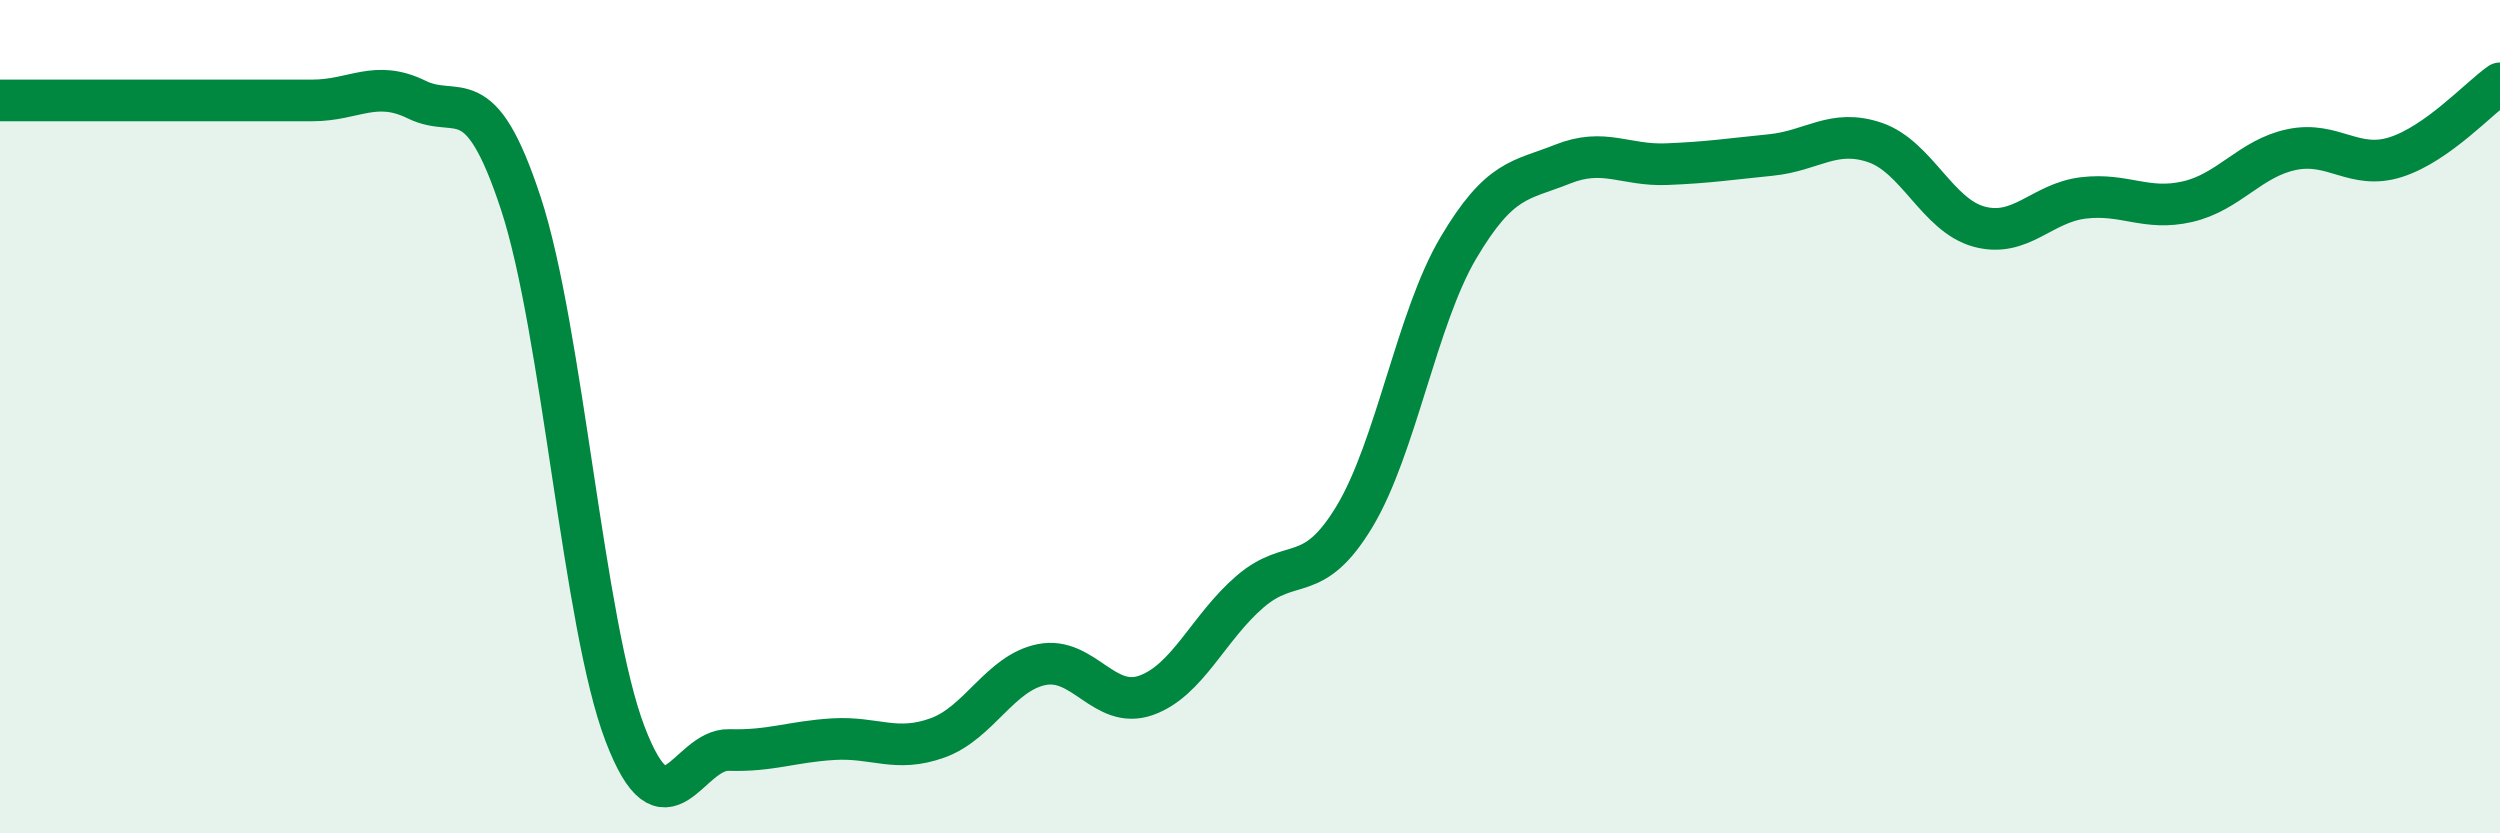
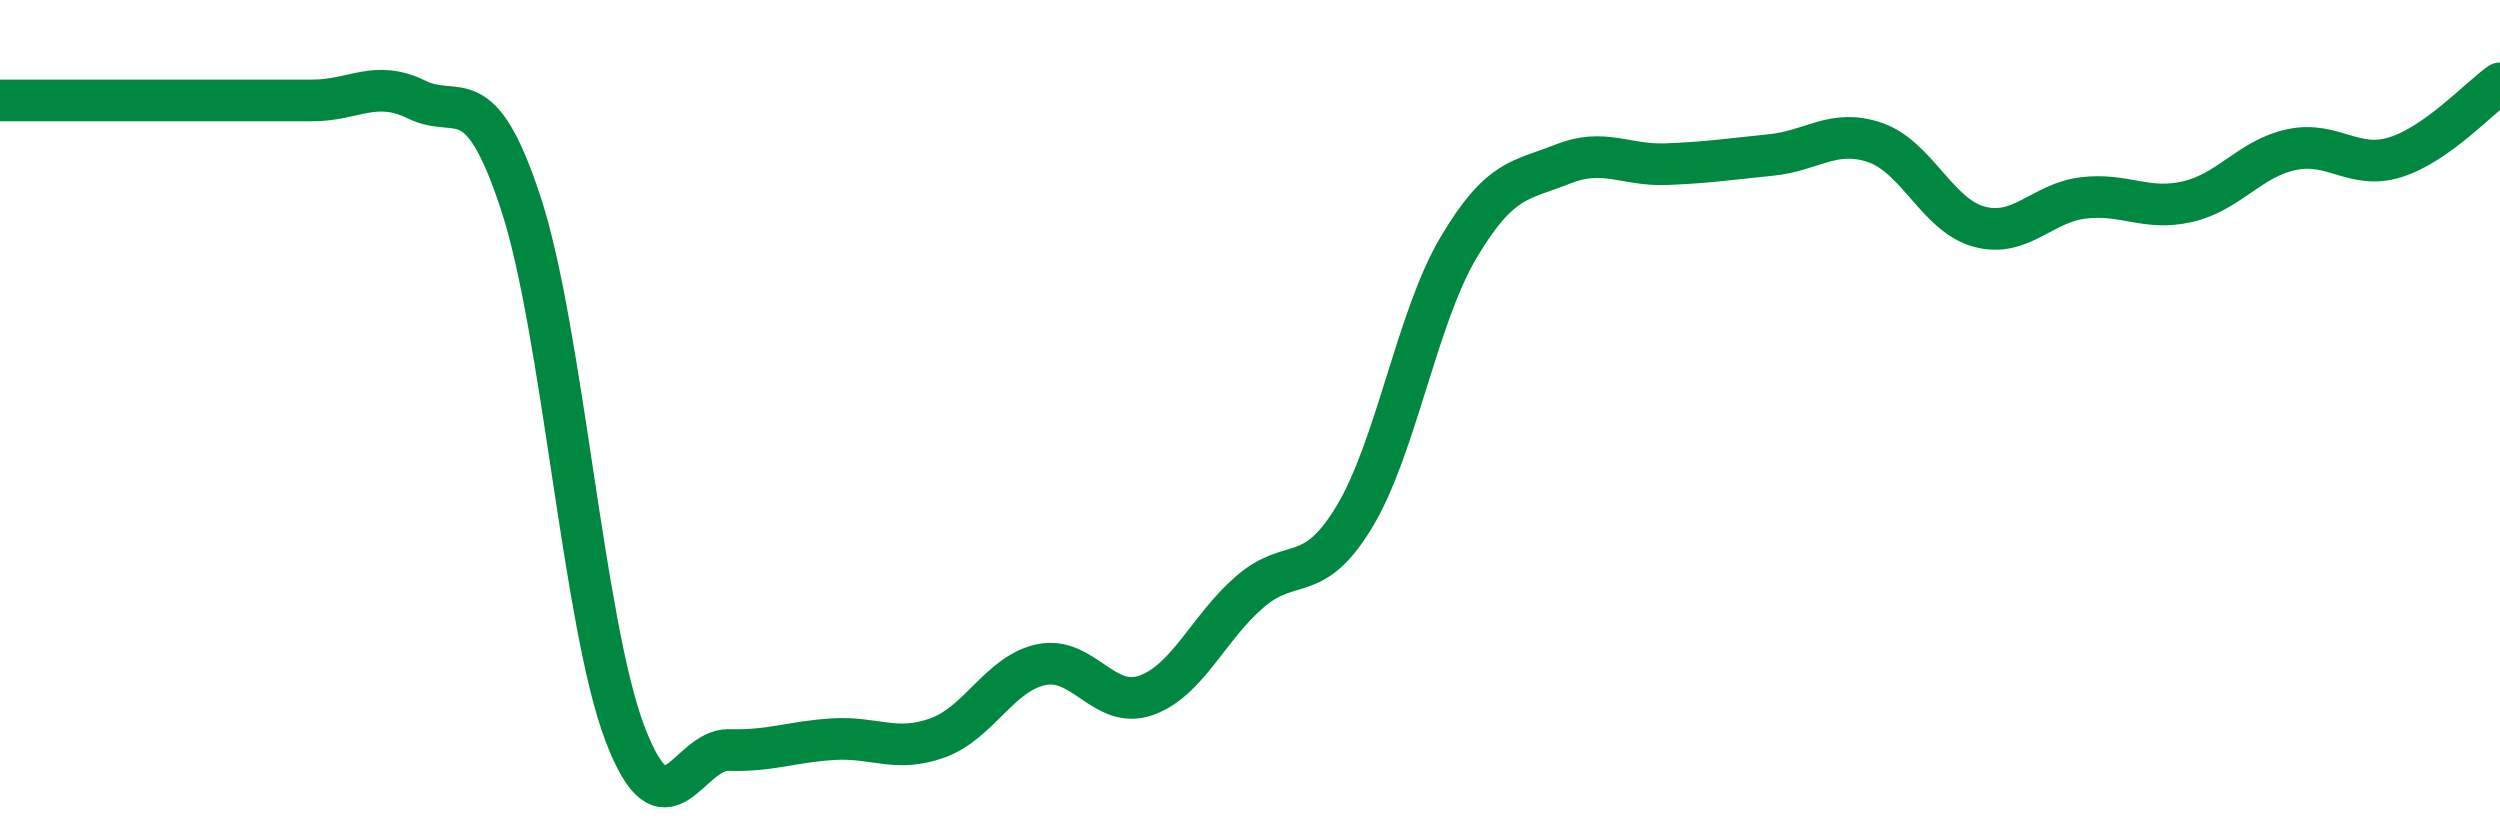
<svg xmlns="http://www.w3.org/2000/svg" width="60" height="20" viewBox="0 0 60 20">
-   <path d="M 0,2.41 C 0.5,2.41 1.5,2.41 2.5,2.41 C 3.5,2.41 4,2.41 5,2.41 C 6,2.41 6.5,2.41 7.5,2.41 C 8.5,2.41 9,1.9 10,2.39 C 11,2.88 11.5,1.84 12.5,4.88 C 13.5,7.92 14,14.99 15,17.61 C 16,20.23 16.5,17.97 17.5,18 C 18.5,18.03 19,17.8 20,17.74 C 21,17.68 21.5,18.07 22.5,17.71 C 23.5,17.35 24,16.15 25,15.95 C 26,15.75 26.5,17.04 27.5,16.69 C 28.5,16.34 29,15.06 30,14.2 C 31,13.34 31.5,14.06 32.5,12.41 C 33.5,10.76 34,7.64 35,5.95 C 36,4.26 36.5,4.34 37.5,3.94 C 38.5,3.54 39,3.98 40,3.94 C 41,3.9 41.5,3.82 42.5,3.72 C 43.5,3.62 44,3.08 45,3.42 C 46,3.76 46.5,5.17 47.5,5.44 C 48.5,5.71 49,4.87 50,4.75 C 51,4.63 51.5,5.07 52.5,4.84 C 53.5,4.61 54,3.8 55,3.59 C 56,3.38 56.5,4.09 57.5,3.77 C 58.5,3.45 59.5,2.35 60,2L60 20L0 20Z" fill="#008740" opacity="0.1" stroke-linecap="round" stroke-linejoin="round" />
  <path d="M 0,2.41 C 0.5,2.41 1.5,2.41 2.5,2.41 C 3.5,2.41 4,2.41 5,2.41 C 6,2.41 6.5,2.41 7.5,2.41 C 8.5,2.41 9,1.9 10,2.39 C 11,2.88 11.5,1.84 12.5,4.88 C 13.5,7.92 14,14.99 15,17.61 C 16,20.23 16.5,17.97 17.5,18 C 18.5,18.03 19,17.8 20,17.74 C 21,17.68 21.5,18.07 22.5,17.71 C 23.5,17.35 24,16.15 25,15.95 C 26,15.75 26.5,17.04 27.5,16.69 C 28.5,16.34 29,15.06 30,14.2 C 31,13.34 31.5,14.06 32.5,12.41 C 33.5,10.76 34,7.64 35,5.95 C 36,4.26 36.5,4.34 37.5,3.94 C 38.5,3.54 39,3.98 40,3.94 C 41,3.9 41.5,3.82 42.5,3.72 C 43.5,3.62 44,3.08 45,3.42 C 46,3.76 46.5,5.17 47.5,5.44 C 48.5,5.71 49,4.87 50,4.75 C 51,4.63 51.5,5.07 52.5,4.84 C 53.5,4.61 54,3.8 55,3.59 C 56,3.38 56.5,4.09 57.5,3.77 C 58.5,3.45 59.5,2.35 60,2" stroke="#008740" stroke-width="1" fill="none" stroke-linecap="round" stroke-linejoin="round" />
</svg>